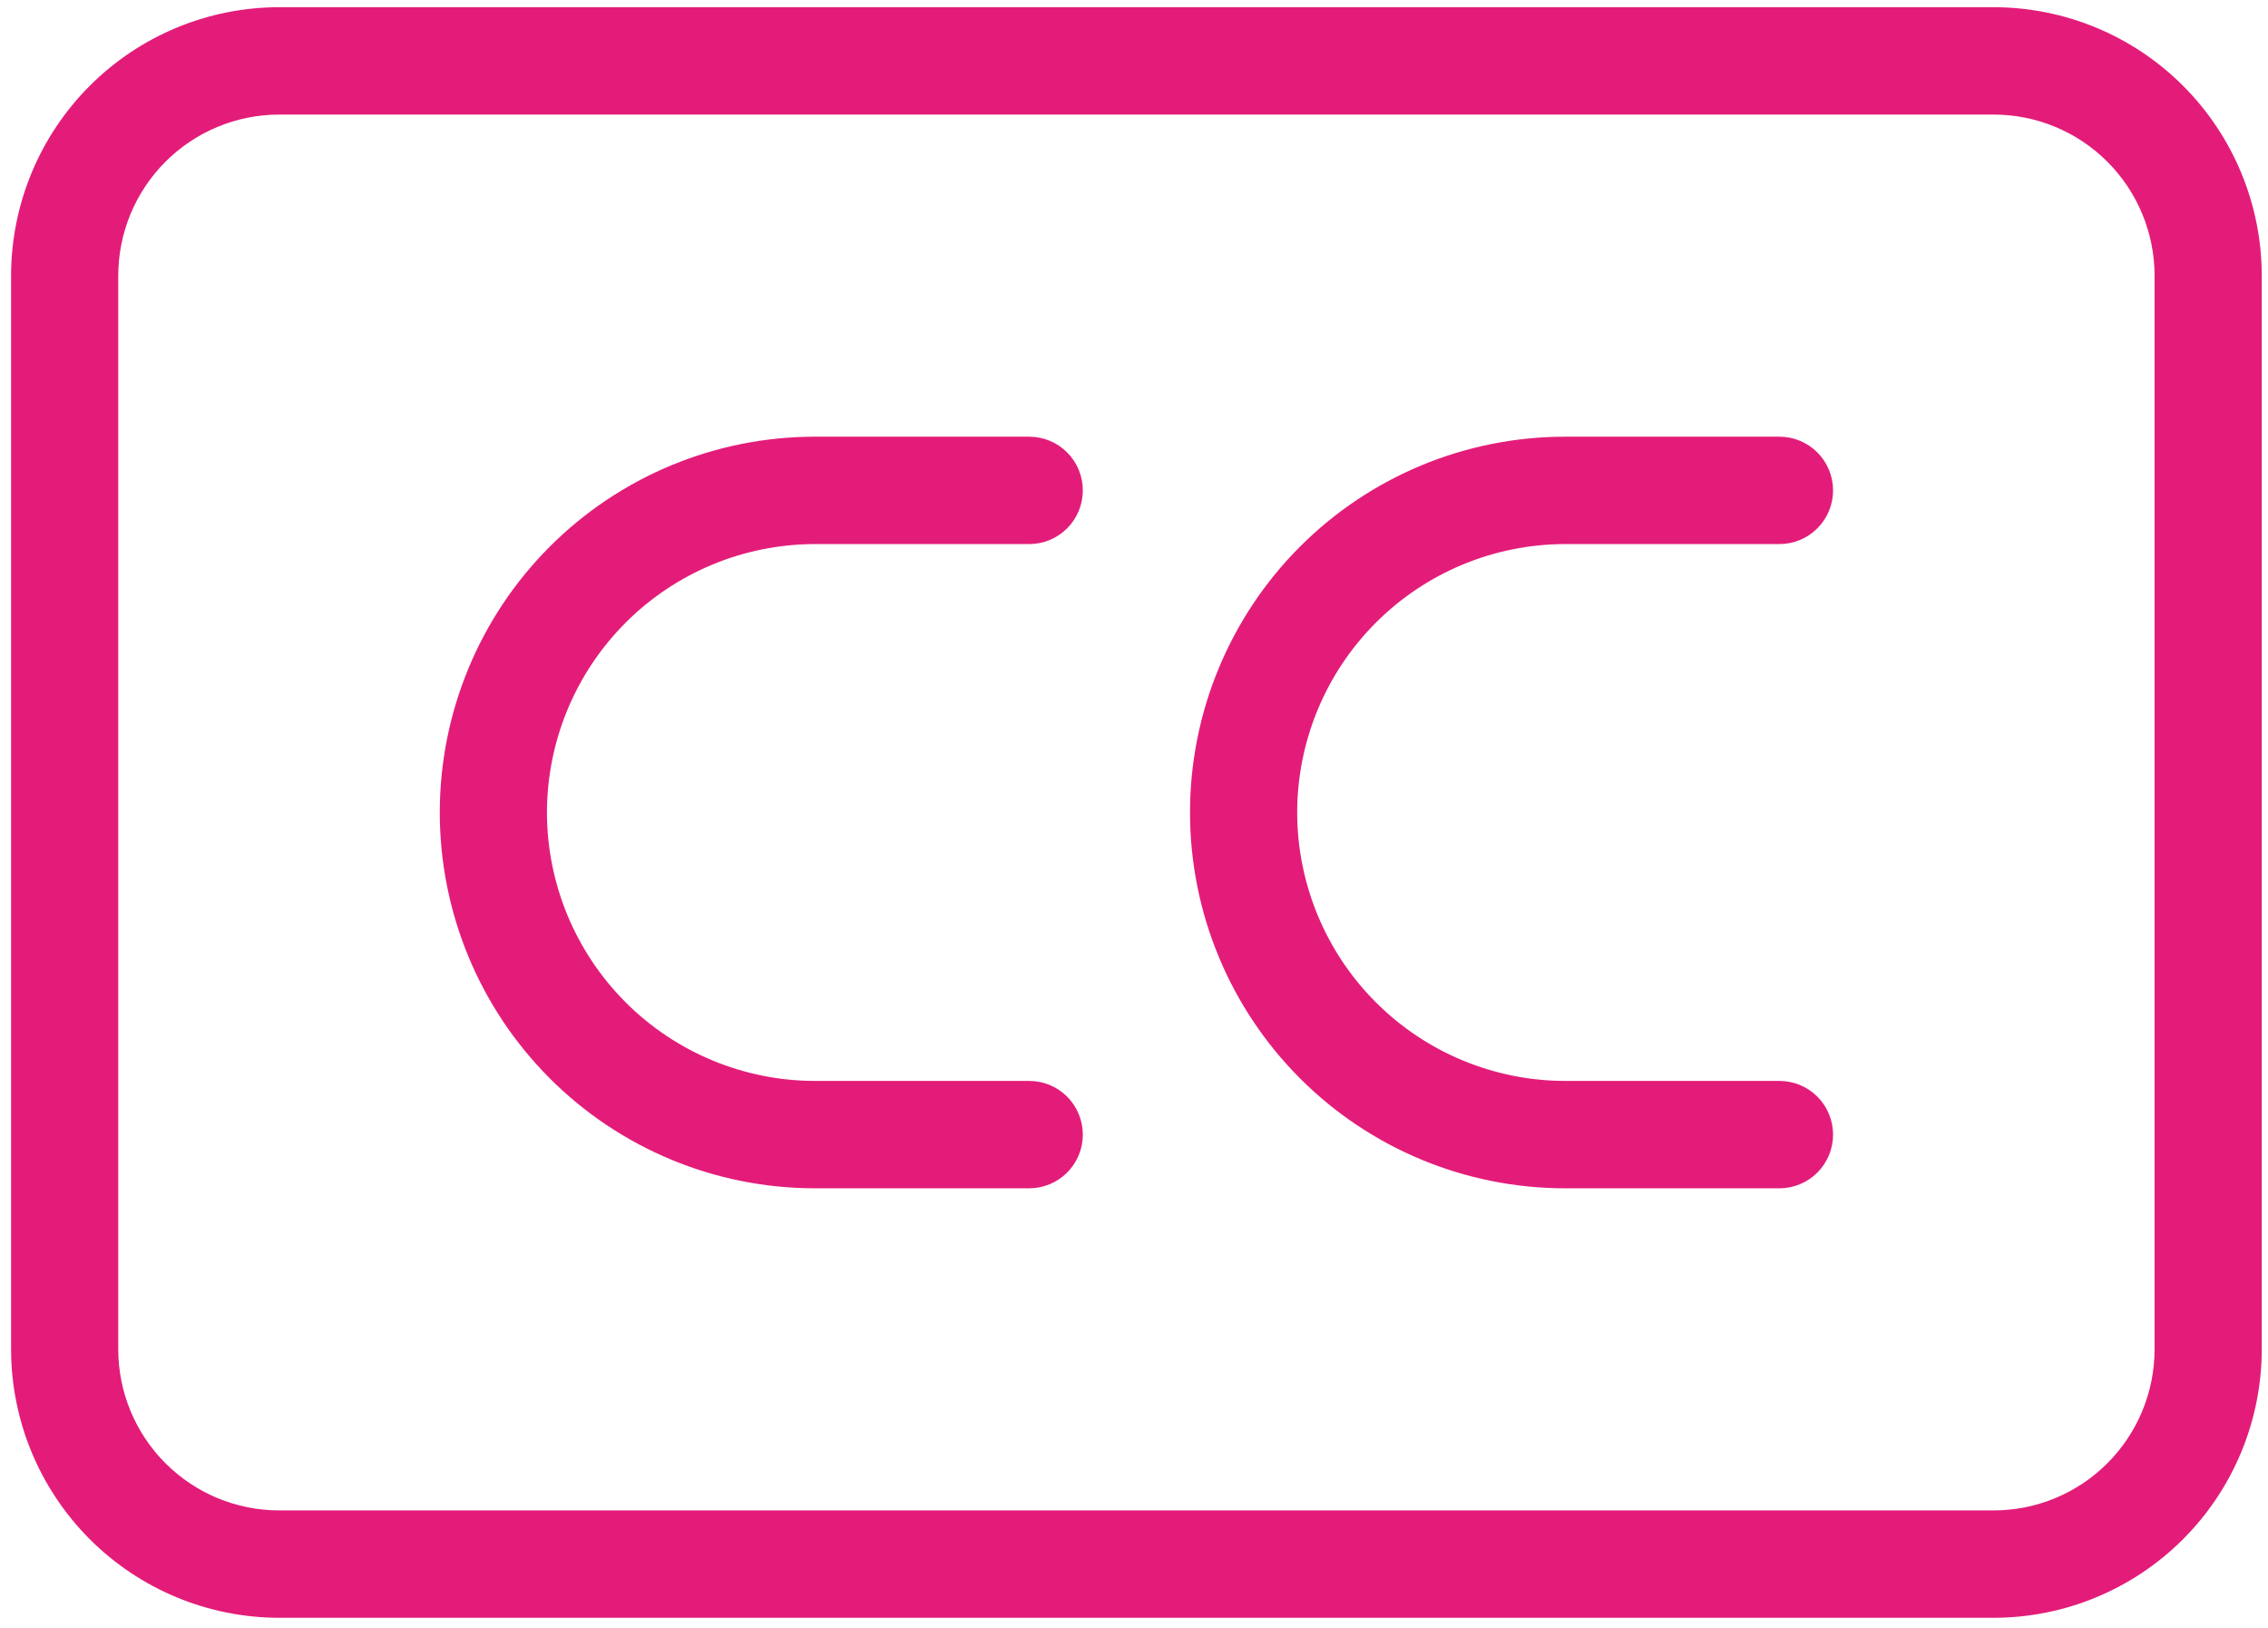
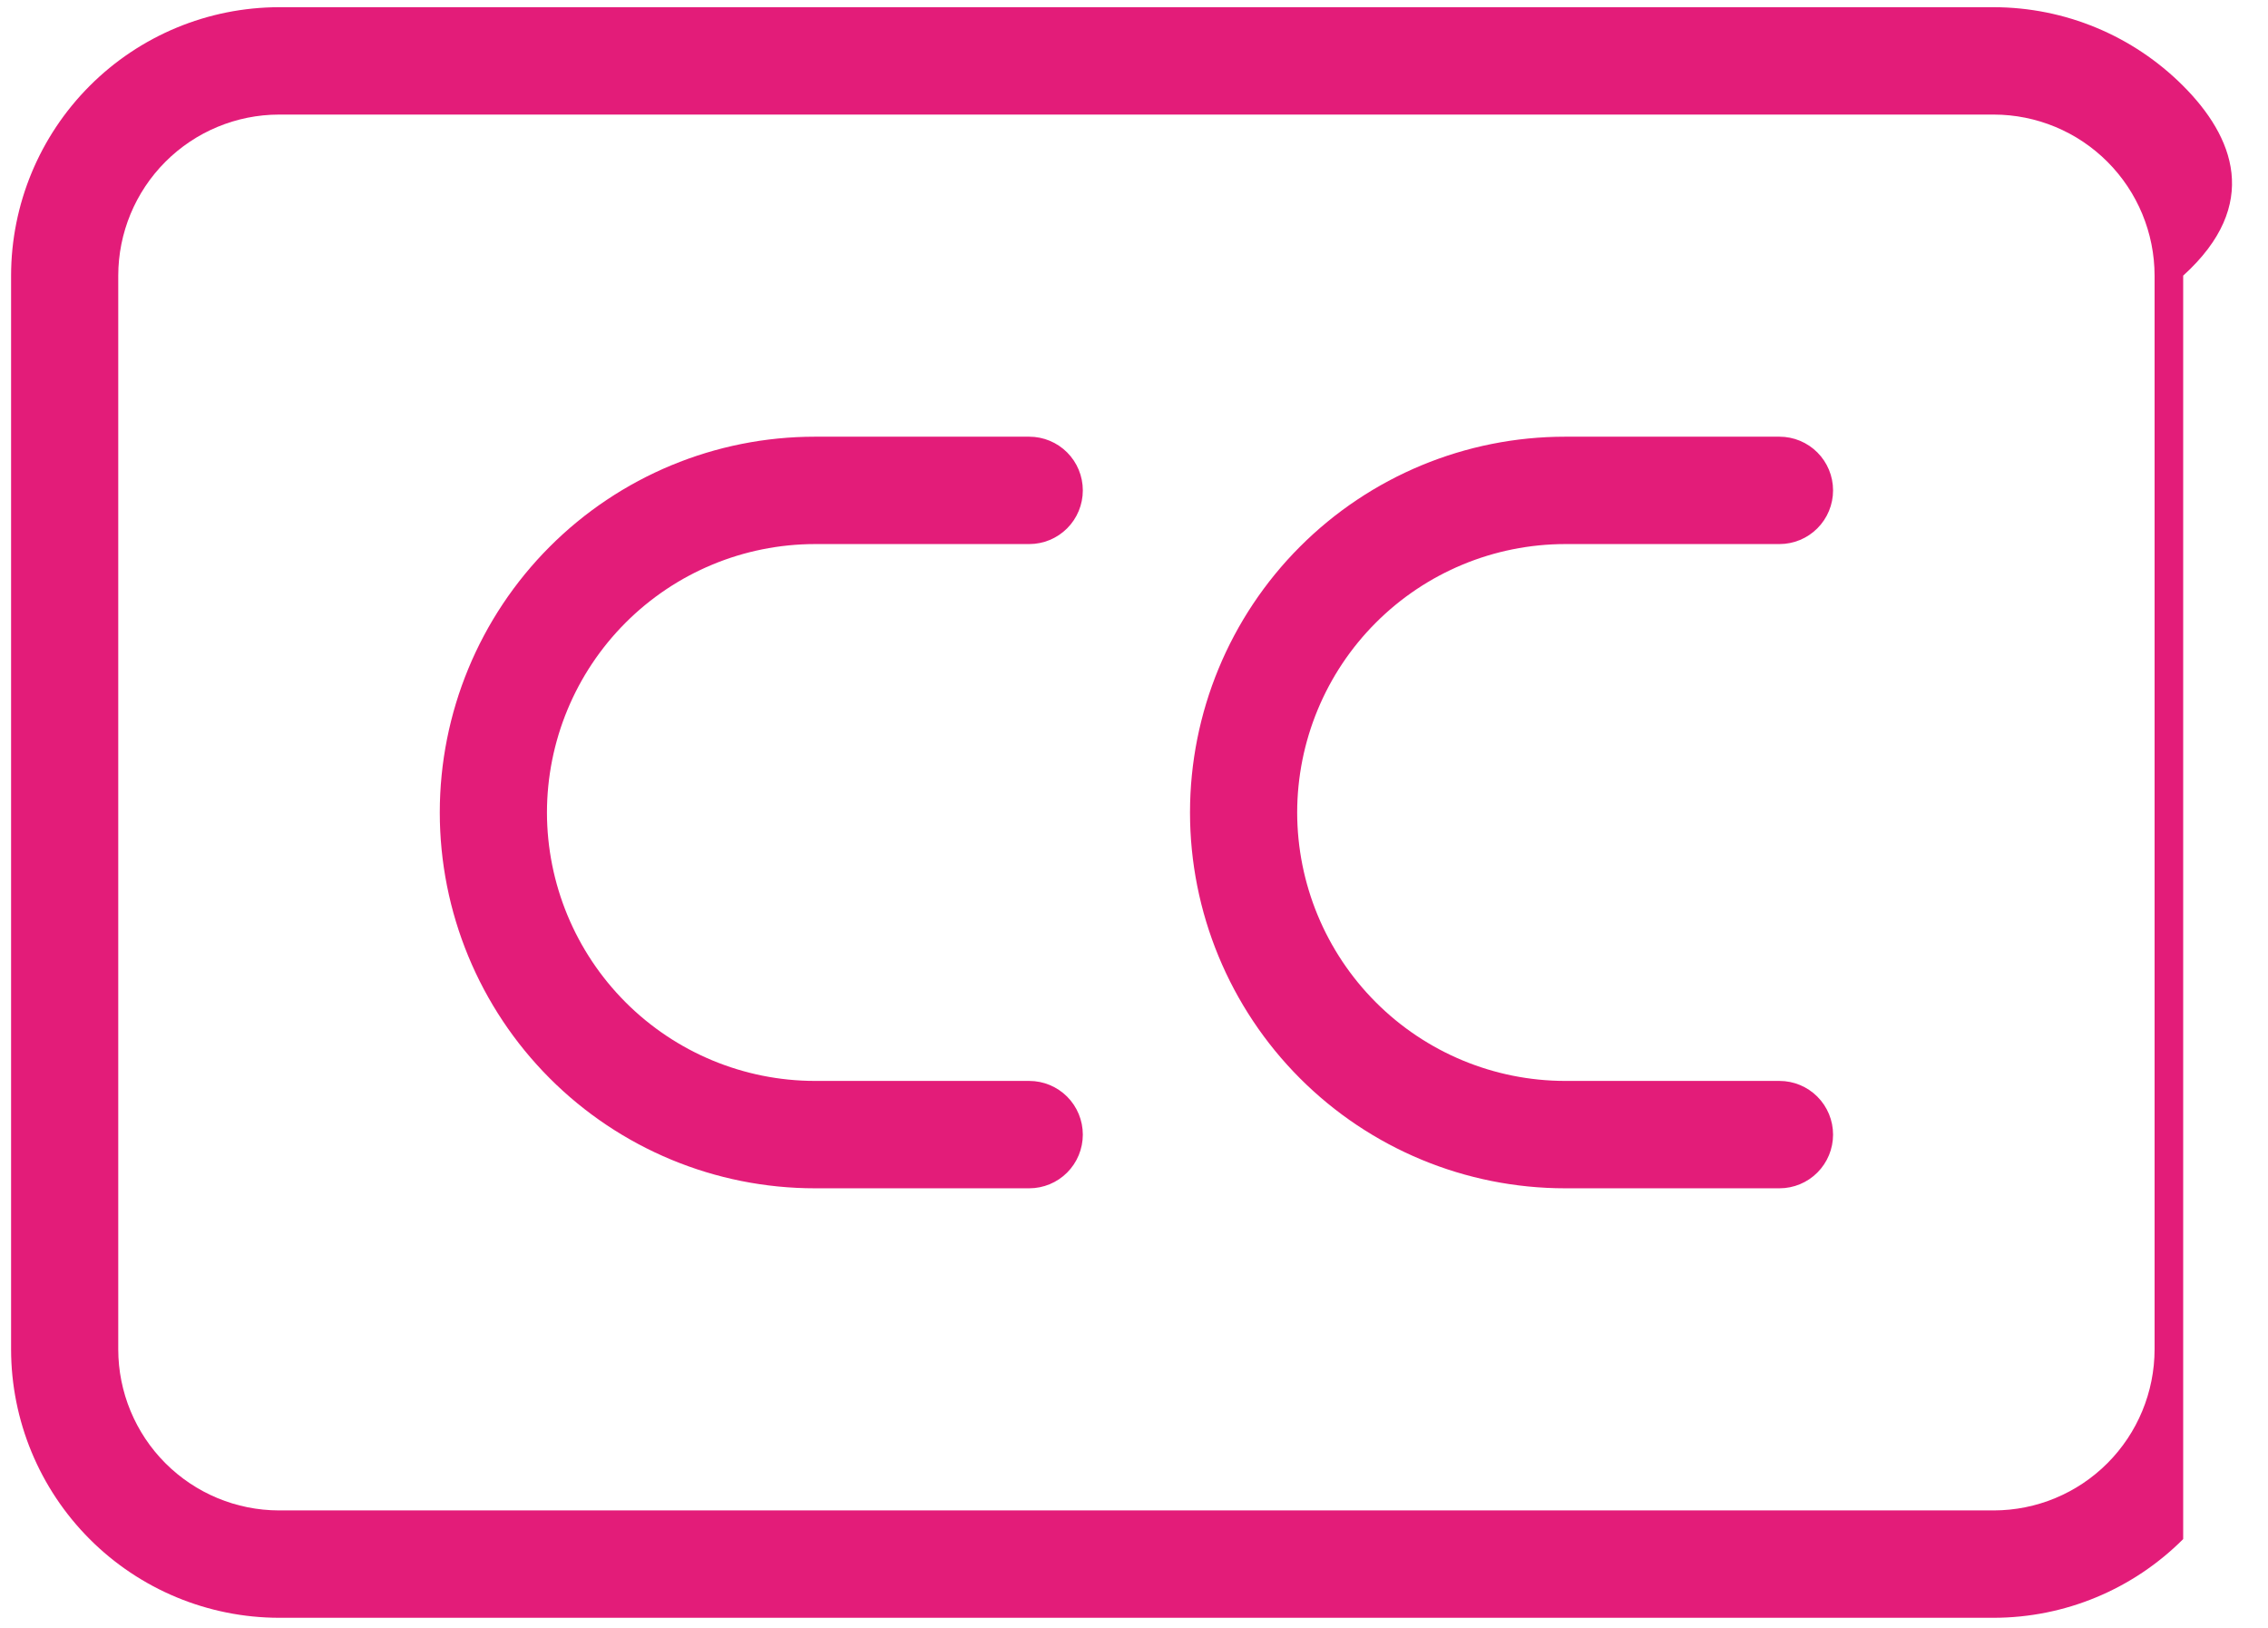
<svg xmlns="http://www.w3.org/2000/svg" width="131" height="94" viewBox="0 0 131 94" fill="none">
-   <path d="M115.163 0.416H16.116C12.013 0.421 8.079 2.055 5.178 4.961C2.277 7.867 0.644 11.807 0.64 15.916V77.916C0.644 82.025 2.277 85.965 5.178 88.871C8.079 91.777 12.013 93.411 16.116 93.416H115.163C119.267 93.411 123.2 91.777 126.101 88.871C129.003 85.965 130.635 82.025 130.64 77.916V15.916C130.635 11.807 129.003 7.867 126.101 4.961C123.2 2.055 119.267 0.421 115.163 0.416ZM124.449 77.916C124.446 80.382 123.467 82.746 121.726 84.489C119.986 86.233 117.625 87.213 115.163 87.216H16.116C13.654 87.213 11.294 86.233 9.553 84.489C7.812 82.746 6.833 80.382 6.83 77.916V15.916C6.833 13.45 7.812 11.086 9.553 9.343C11.294 7.599 13.654 6.619 16.116 6.616H115.163C117.625 6.619 119.986 7.599 121.726 9.343C123.467 11.086 124.446 13.45 124.449 15.916V77.916ZM31.592 46.916C31.597 51.025 33.229 54.965 36.13 57.871C39.032 60.777 42.965 62.411 47.068 62.416H59.449C60.27 62.416 61.057 62.743 61.638 63.324C62.218 63.905 62.544 64.694 62.544 65.516C62.544 66.338 62.218 67.127 61.638 67.708C61.057 68.289 60.27 68.616 59.449 68.616H47.068C41.322 68.616 35.811 66.33 31.748 62.26C27.684 58.191 25.402 52.671 25.402 46.916C25.402 41.161 27.684 35.641 31.748 31.572C35.811 27.502 41.322 25.216 47.068 25.216H59.449C60.27 25.216 61.057 25.543 61.638 26.124C62.218 26.705 62.544 27.494 62.544 28.316C62.544 29.138 62.218 29.927 61.638 30.508C61.057 31.089 60.27 31.416 59.449 31.416H47.068C42.965 31.421 39.032 33.055 36.13 35.961C33.229 38.867 31.597 42.807 31.592 46.916ZM74.925 46.916C74.93 51.025 76.562 54.965 79.464 57.871C82.365 60.777 86.299 62.411 90.402 62.416H102.783C103.603 62.416 104.391 62.743 104.971 63.324C105.552 63.905 105.878 64.694 105.878 65.516C105.878 66.338 105.552 67.127 104.971 67.708C104.391 68.289 103.603 68.616 102.783 68.616H90.402C84.655 68.616 79.144 66.33 75.081 62.26C71.018 58.191 68.735 52.671 68.735 46.916C68.735 41.161 71.018 35.641 75.081 31.572C79.144 27.502 84.655 25.216 90.402 25.216H102.783C103.603 25.216 104.391 25.543 104.971 26.124C105.552 26.705 105.878 27.494 105.878 28.316C105.878 29.138 105.552 29.927 104.971 30.508C104.391 31.089 103.603 31.416 102.783 31.416H90.402C86.299 31.421 82.365 33.055 79.464 35.961C76.562 38.867 74.93 42.807 74.925 46.916Z" fill="#E31C79" />
+   <path d="M115.163 0.416H16.116C12.013 0.421 8.079 2.055 5.178 4.961C2.277 7.867 0.644 11.807 0.64 15.916V77.916C0.644 82.025 2.277 85.965 5.178 88.871C8.079 91.777 12.013 93.411 16.116 93.416H115.163C119.267 93.411 123.2 91.777 126.101 88.871V15.916C130.635 11.807 129.003 7.867 126.101 4.961C123.2 2.055 119.267 0.421 115.163 0.416ZM124.449 77.916C124.446 80.382 123.467 82.746 121.726 84.489C119.986 86.233 117.625 87.213 115.163 87.216H16.116C13.654 87.213 11.294 86.233 9.553 84.489C7.812 82.746 6.833 80.382 6.83 77.916V15.916C6.833 13.45 7.812 11.086 9.553 9.343C11.294 7.599 13.654 6.619 16.116 6.616H115.163C117.625 6.619 119.986 7.599 121.726 9.343C123.467 11.086 124.446 13.45 124.449 15.916V77.916ZM31.592 46.916C31.597 51.025 33.229 54.965 36.13 57.871C39.032 60.777 42.965 62.411 47.068 62.416H59.449C60.27 62.416 61.057 62.743 61.638 63.324C62.218 63.905 62.544 64.694 62.544 65.516C62.544 66.338 62.218 67.127 61.638 67.708C61.057 68.289 60.27 68.616 59.449 68.616H47.068C41.322 68.616 35.811 66.33 31.748 62.26C27.684 58.191 25.402 52.671 25.402 46.916C25.402 41.161 27.684 35.641 31.748 31.572C35.811 27.502 41.322 25.216 47.068 25.216H59.449C60.27 25.216 61.057 25.543 61.638 26.124C62.218 26.705 62.544 27.494 62.544 28.316C62.544 29.138 62.218 29.927 61.638 30.508C61.057 31.089 60.27 31.416 59.449 31.416H47.068C42.965 31.421 39.032 33.055 36.13 35.961C33.229 38.867 31.597 42.807 31.592 46.916ZM74.925 46.916C74.93 51.025 76.562 54.965 79.464 57.871C82.365 60.777 86.299 62.411 90.402 62.416H102.783C103.603 62.416 104.391 62.743 104.971 63.324C105.552 63.905 105.878 64.694 105.878 65.516C105.878 66.338 105.552 67.127 104.971 67.708C104.391 68.289 103.603 68.616 102.783 68.616H90.402C84.655 68.616 79.144 66.33 75.081 62.26C71.018 58.191 68.735 52.671 68.735 46.916C68.735 41.161 71.018 35.641 75.081 31.572C79.144 27.502 84.655 25.216 90.402 25.216H102.783C103.603 25.216 104.391 25.543 104.971 26.124C105.552 26.705 105.878 27.494 105.878 28.316C105.878 29.138 105.552 29.927 104.971 30.508C104.391 31.089 103.603 31.416 102.783 31.416H90.402C86.299 31.421 82.365 33.055 79.464 35.961C76.562 38.867 74.93 42.807 74.925 46.916Z" fill="#E31C79" />
</svg>